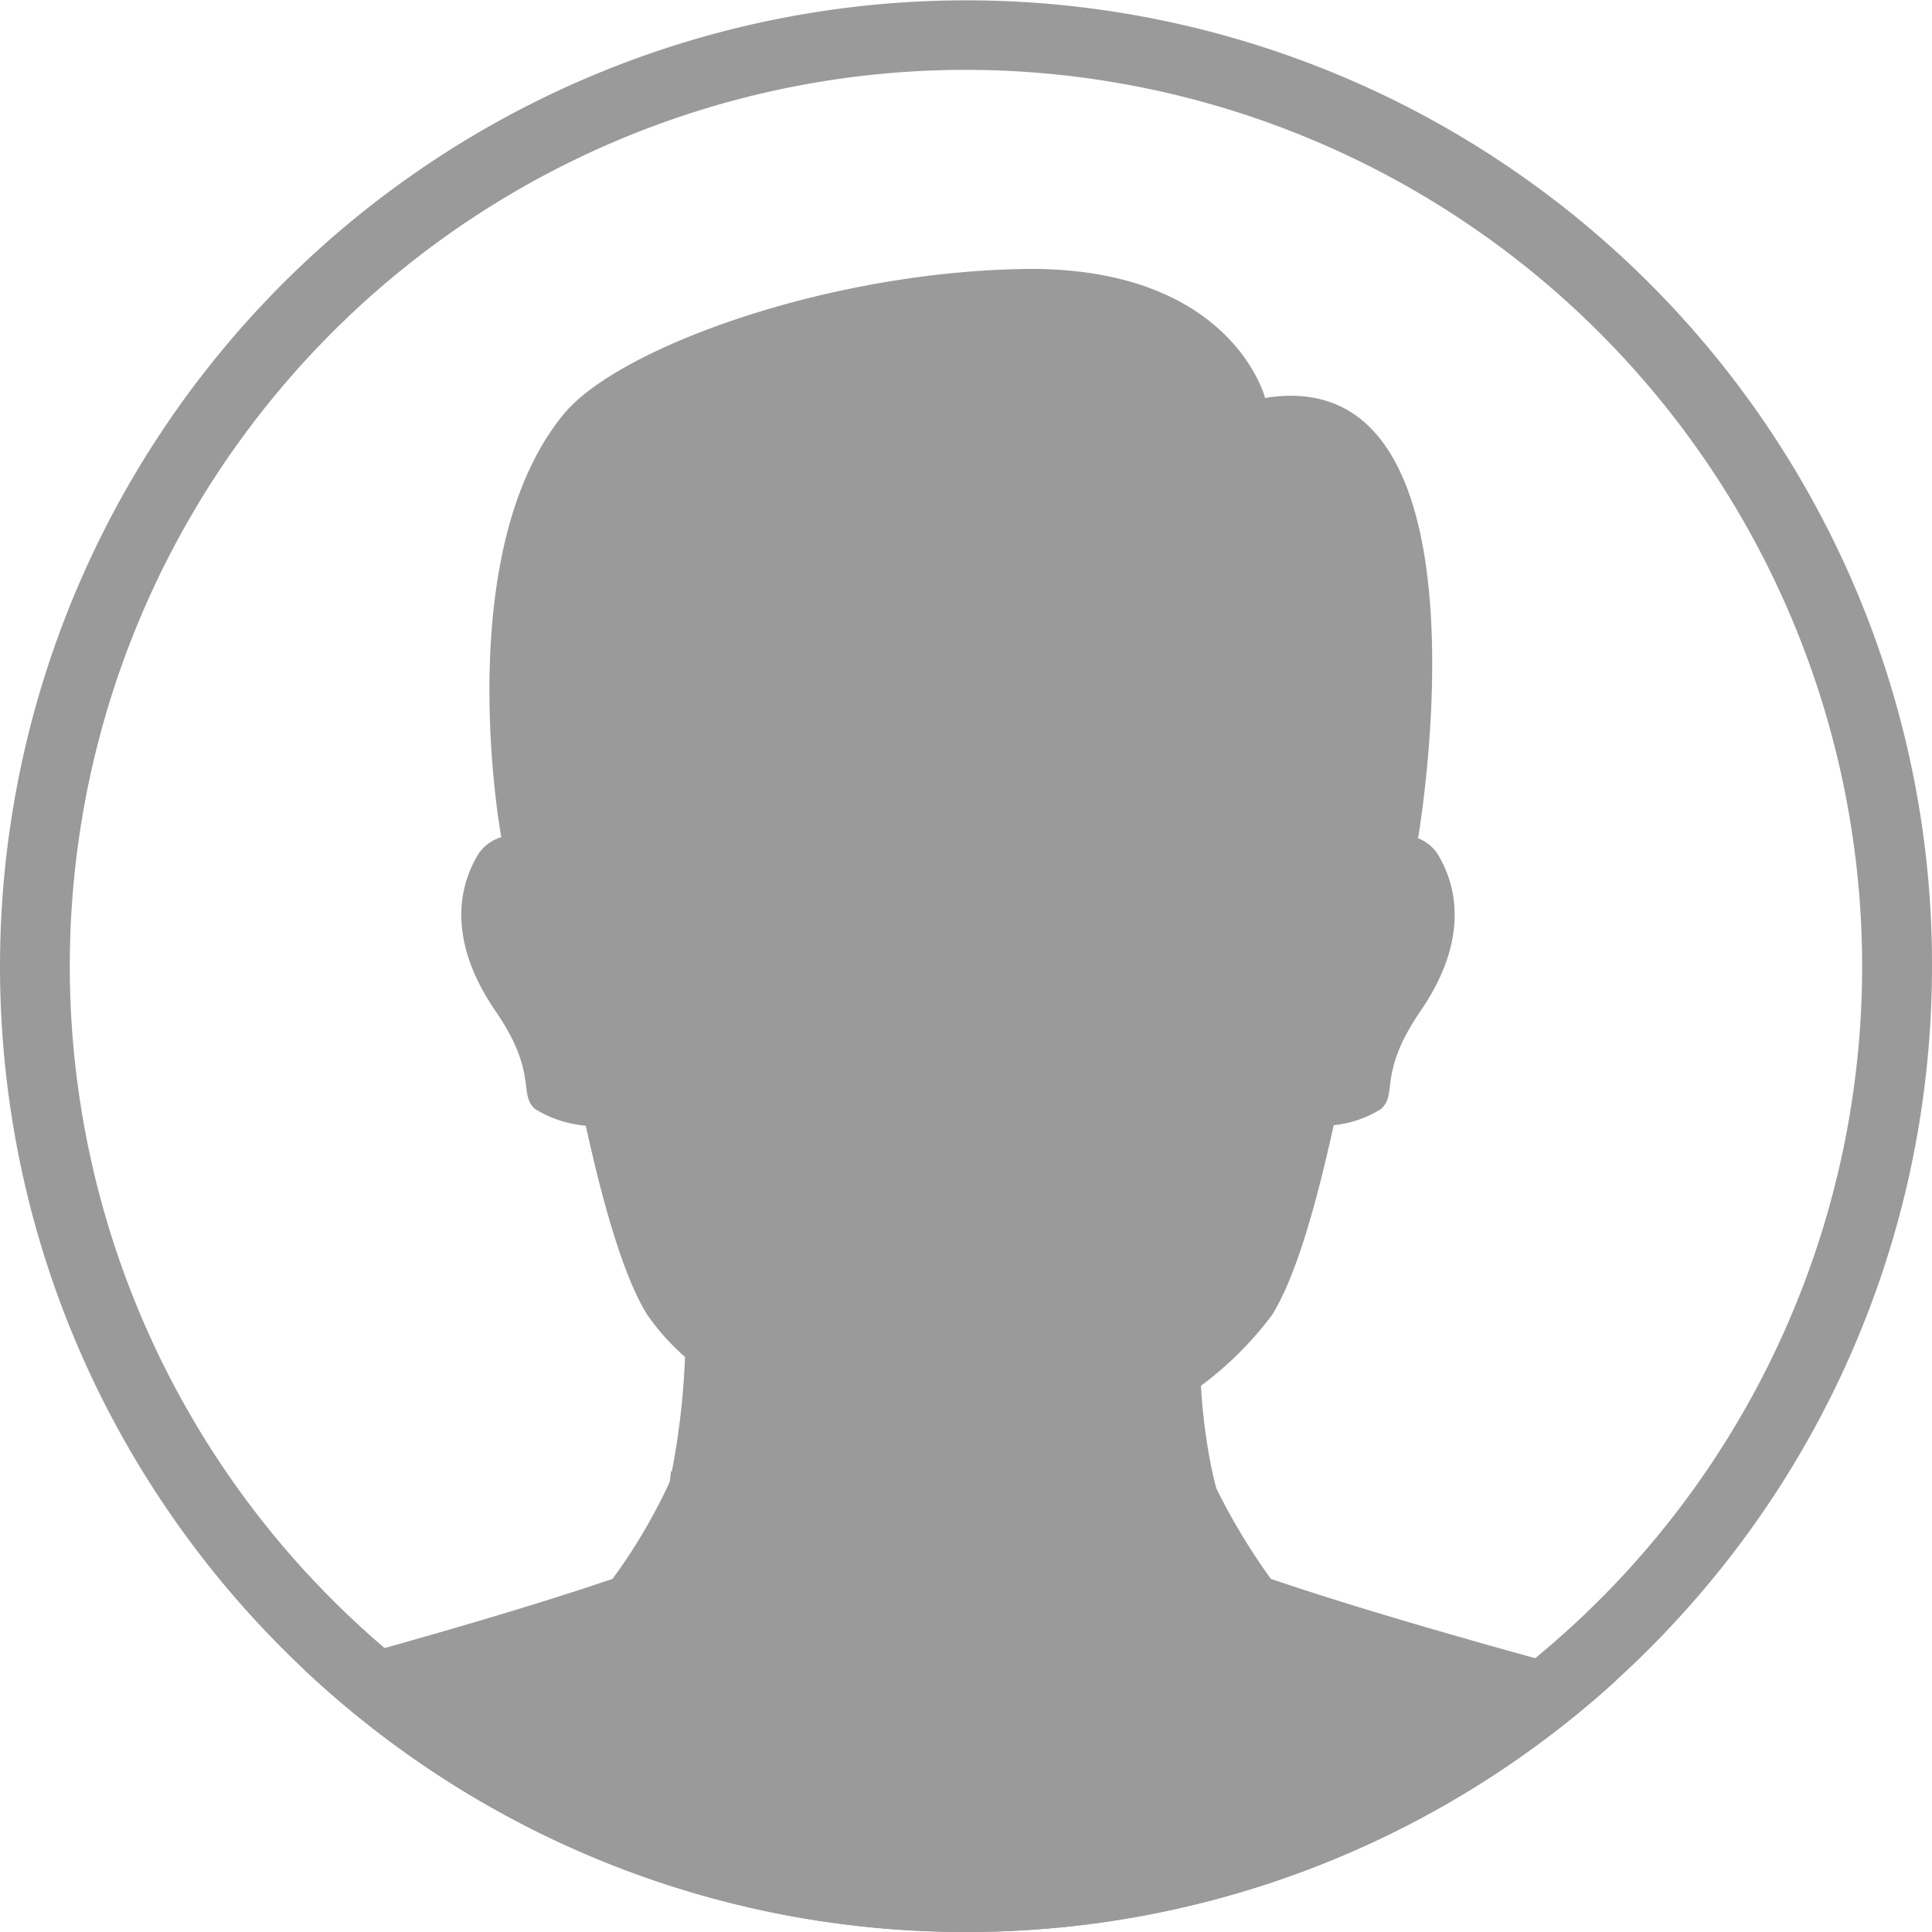
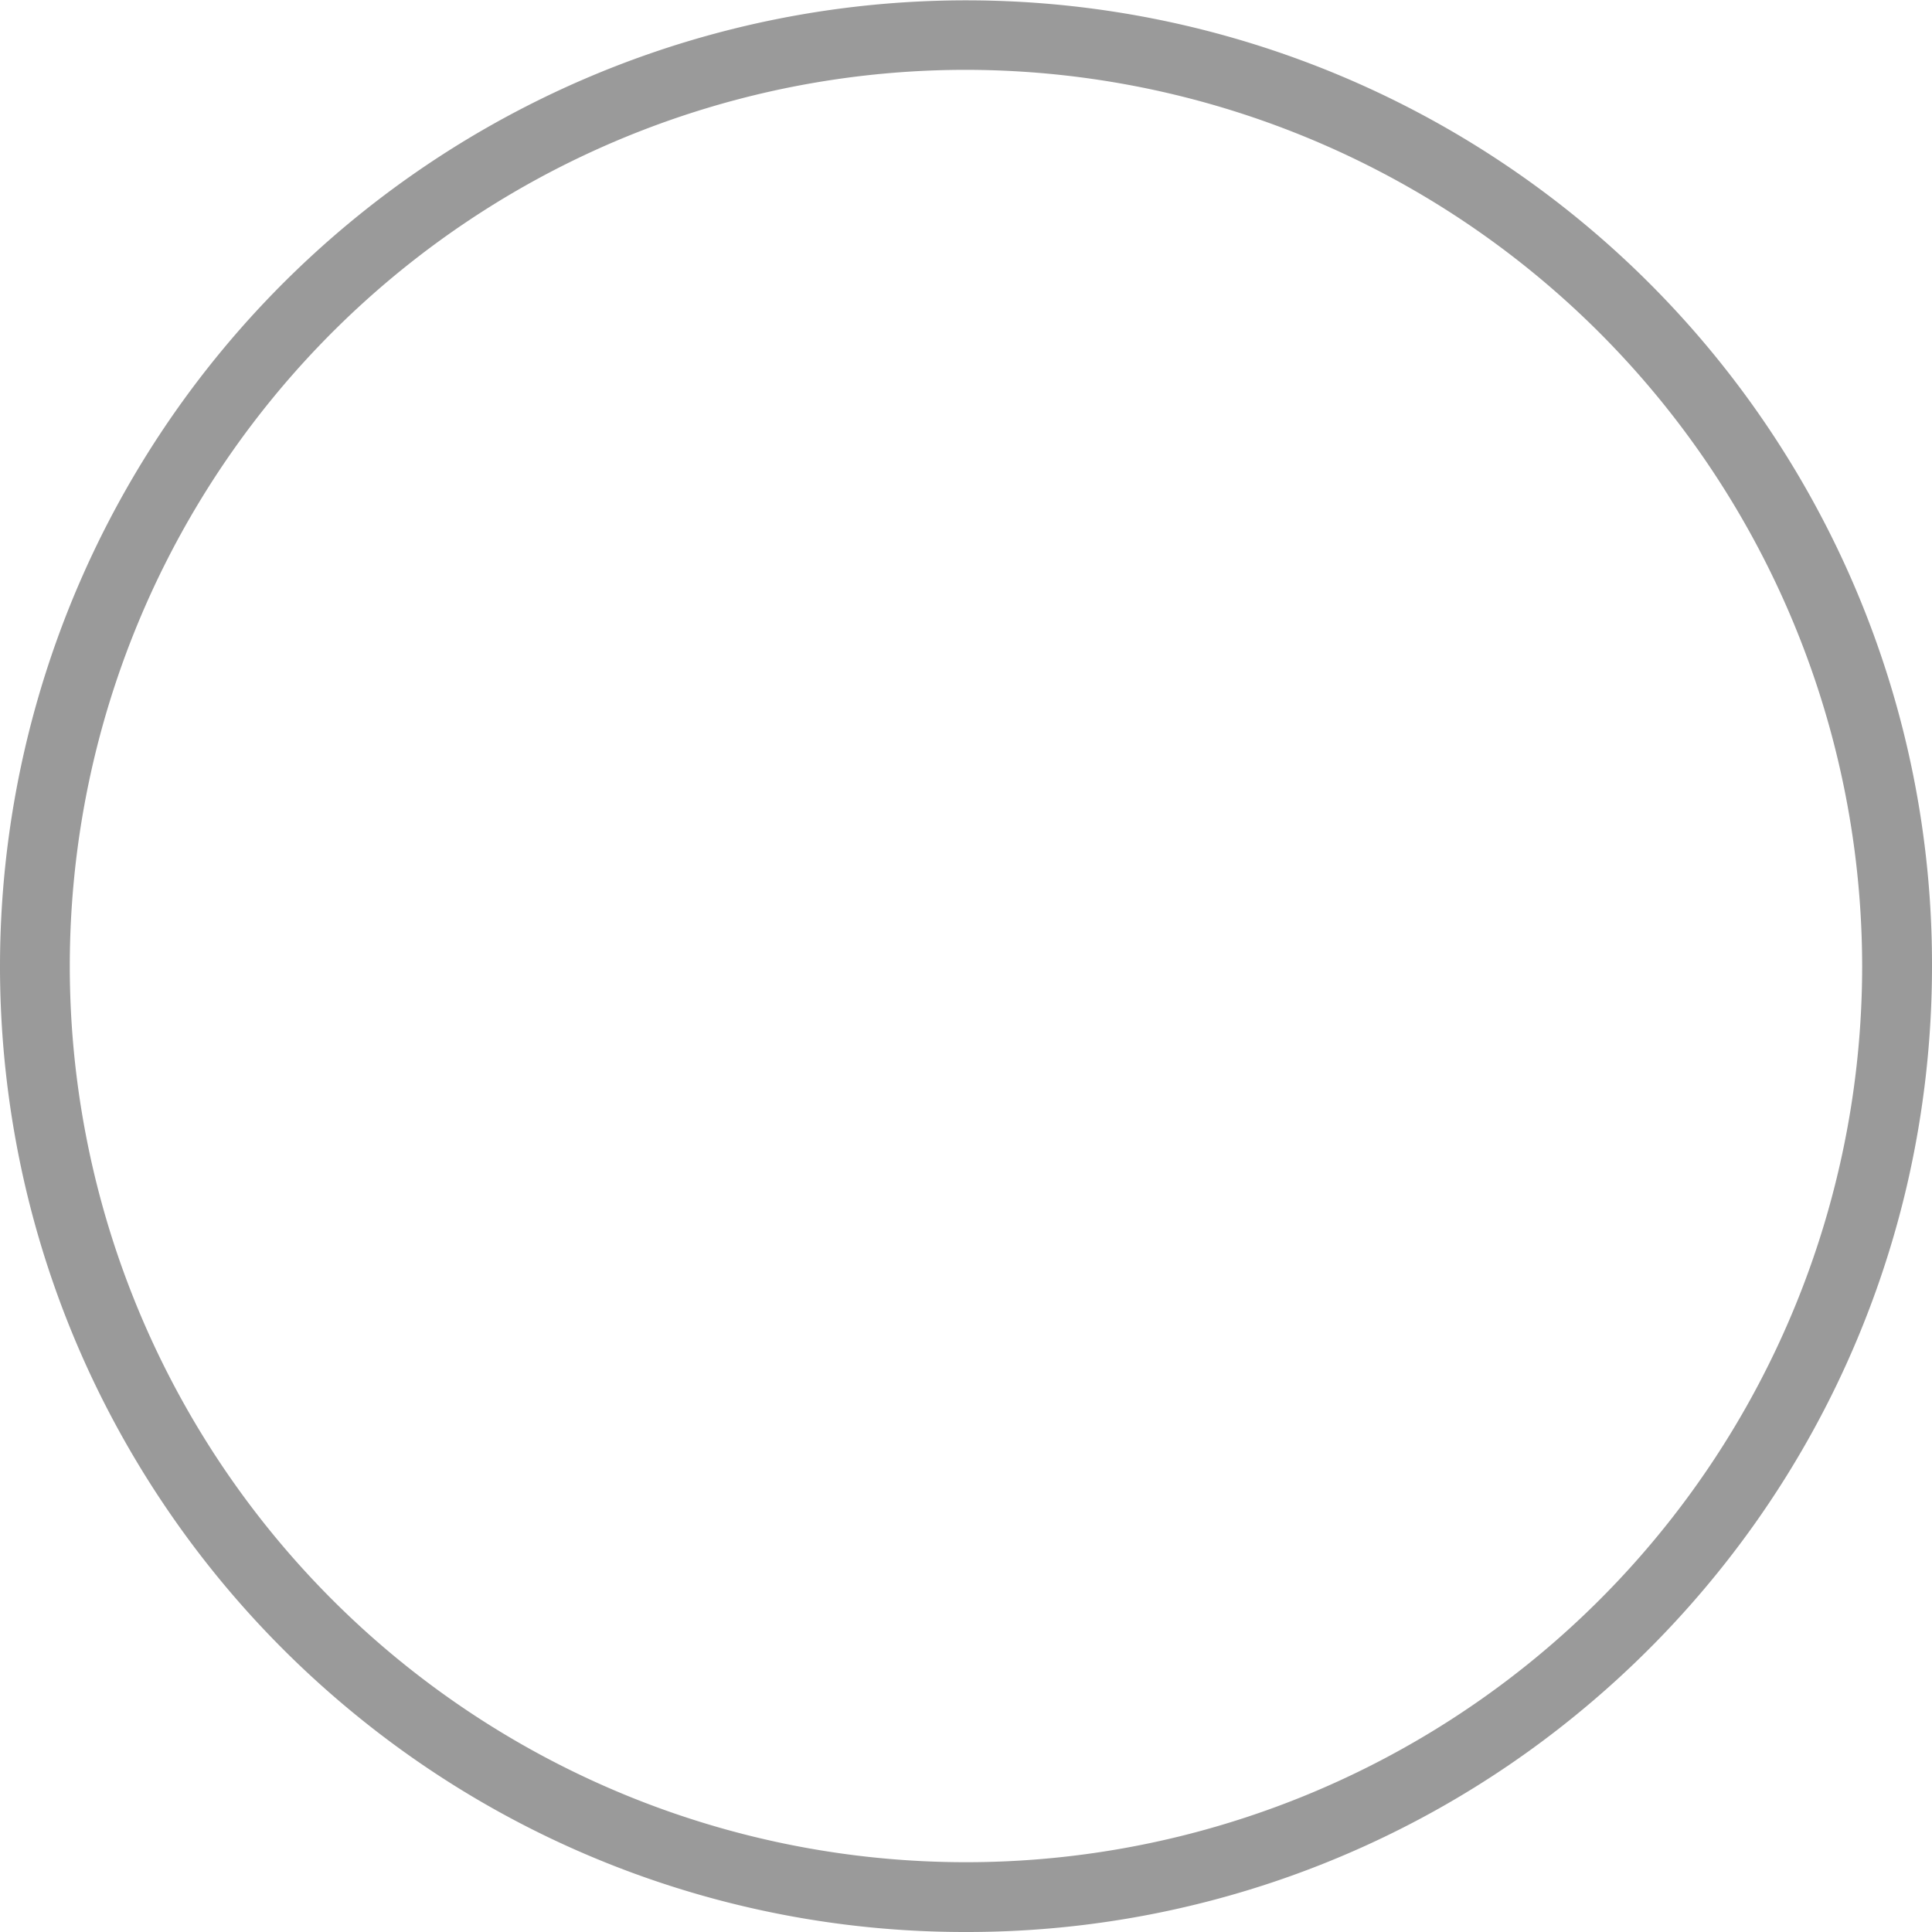
<svg xmlns="http://www.w3.org/2000/svg" width="80" height="80" viewBox="0 0 80 80">
  <defs>
    <clipPath id="clip-path">
-       <circle id="楕円形_23" data-name="楕円形 23" cx="40" cy="40" r="40" transform="translate(42 6021)" fill="none" stroke="#e60b0b" stroke-width="1" />
-     </clipPath>
+       </clipPath>
  </defs>
  <g id="グループ_121" data-name="グループ 121" transform="translate(-42 -6021)">
    <path id="パス_670" data-name="パス 670" d="M38.5,78.5a39.84,39.84,0,0,1-25.222-8.953A40.143,40.143,0,0,1,2.508,55.973,39.794,39.794,0,0,1-.459,47.6,40.209,40.209,0,0,1-1.5,38.5,40.01,40.01,0,0,1,75.356,22.93,39.752,39.752,0,0,1,78.5,38.5a40.209,40.209,0,0,1-1.041,9.1,39.852,39.852,0,0,1-7.625,15.761,40.284,40.284,0,0,1-6.112,6.182A39.839,39.839,0,0,1,38.5,78.5Zm0-77.108A37.109,37.109,0,1,0,75.608,38.5,37.15,37.15,0,0,0,38.5,1.392Z" transform="translate(43.5 6022.5)" fill="#9a9a9a" />
    <g id="マスクグループ_108" data-name="マスクグループ 108" clip-path="url(#clip-path)">
-       <path id="パス_706" data-name="パス 706" d="M41.9,98.659c.709-.424,18.416-4.613,28.014-7.883a23.3,23.3,0,0,0,2.365-4.012c.013-.076.021-.144.025-.189.013-.083.017-.167.025-.25l.025.019,0-.019.013.008a30.942,30.942,0,0,0,.546-4.746,9.694,9.694,0,0,1-1.552-1.729c-1.08-1.714-1.944-5.079-2.557-7.845a4.8,4.8,0,0,1-2.1-.693c-.709-.621.138-1.472-1.635-4.053s-1.7-4.776-.784-6.384a1.718,1.718,0,0,1,1.022-.817c-.1-.526-2.056-11.921,2.6-17.537,2.29-2.763,11.112-5.957,19.4-5.995,8.292.038,9.627,5.344,9.627,5.344,9.765-1.586,6.336,18.215,6.336,18.215l-.067-.008a1.7,1.7,0,0,1,.947.8c.914,1.608.989,3.8-.784,6.384s-.926,3.433-1.635,4.053a4.556,4.556,0,0,1-1.956.67c-.613,2.774-1.477,6.15-2.561,7.868a14.343,14.343,0,0,1-2.937,2.922c.017.227.029.458.05.681l0,.049a25.305,25.305,0,0,0,.417,2.827l.013-.011.008.1c.046.2.1.4.146.594a26.284,26.284,0,0,0,2.261,3.754c9.6,3.27,27.3,7.459,28.014,7.883,1.827,1.086,5.06,11.437,7.854,27.032h-99c2.795-15.6,6.027-25.946,7.854-27.032" transform="translate(-2.549 5995.601)" fill="#9a9a9a" />
+       <path id="パス_706" data-name="パス 706" d="M41.9,98.659c.709-.424,18.416-4.613,28.014-7.883a23.3,23.3,0,0,0,2.365-4.012c.013-.076.021-.144.025-.189.013-.083.017-.167.025-.25l.025.019,0-.019.013.008a30.942,30.942,0,0,0,.546-4.746,9.694,9.694,0,0,1-1.552-1.729c-1.08-1.714-1.944-5.079-2.557-7.845a4.8,4.8,0,0,1-2.1-.693c-.709-.621.138-1.472-1.635-4.053s-1.7-4.776-.784-6.384a1.718,1.718,0,0,1,1.022-.817c-.1-.526-2.056-11.921,2.6-17.537,2.29-2.763,11.112-5.957,19.4-5.995,8.292.038,9.627,5.344,9.627,5.344,9.765-1.586,6.336,18.215,6.336,18.215l-.067-.008a1.7,1.7,0,0,1,.947.8c.914,1.608.989,3.8-.784,6.384a4.556,4.556,0,0,1-1.956.67c-.613,2.774-1.477,6.15-2.561,7.868a14.343,14.343,0,0,1-2.937,2.922c.017.227.029.458.05.681l0,.049a25.305,25.305,0,0,0,.417,2.827l.013-.011.008.1c.046.2.1.4.146.594a26.284,26.284,0,0,0,2.261,3.754c9.6,3.27,27.3,7.459,28.014,7.883,1.827,1.086,5.06,11.437,7.854,27.032h-99c2.795-15.6,6.027-25.946,7.854-27.032" transform="translate(-2.549 5995.601)" fill="#9a9a9a" />
    </g>
  </g>
</svg>